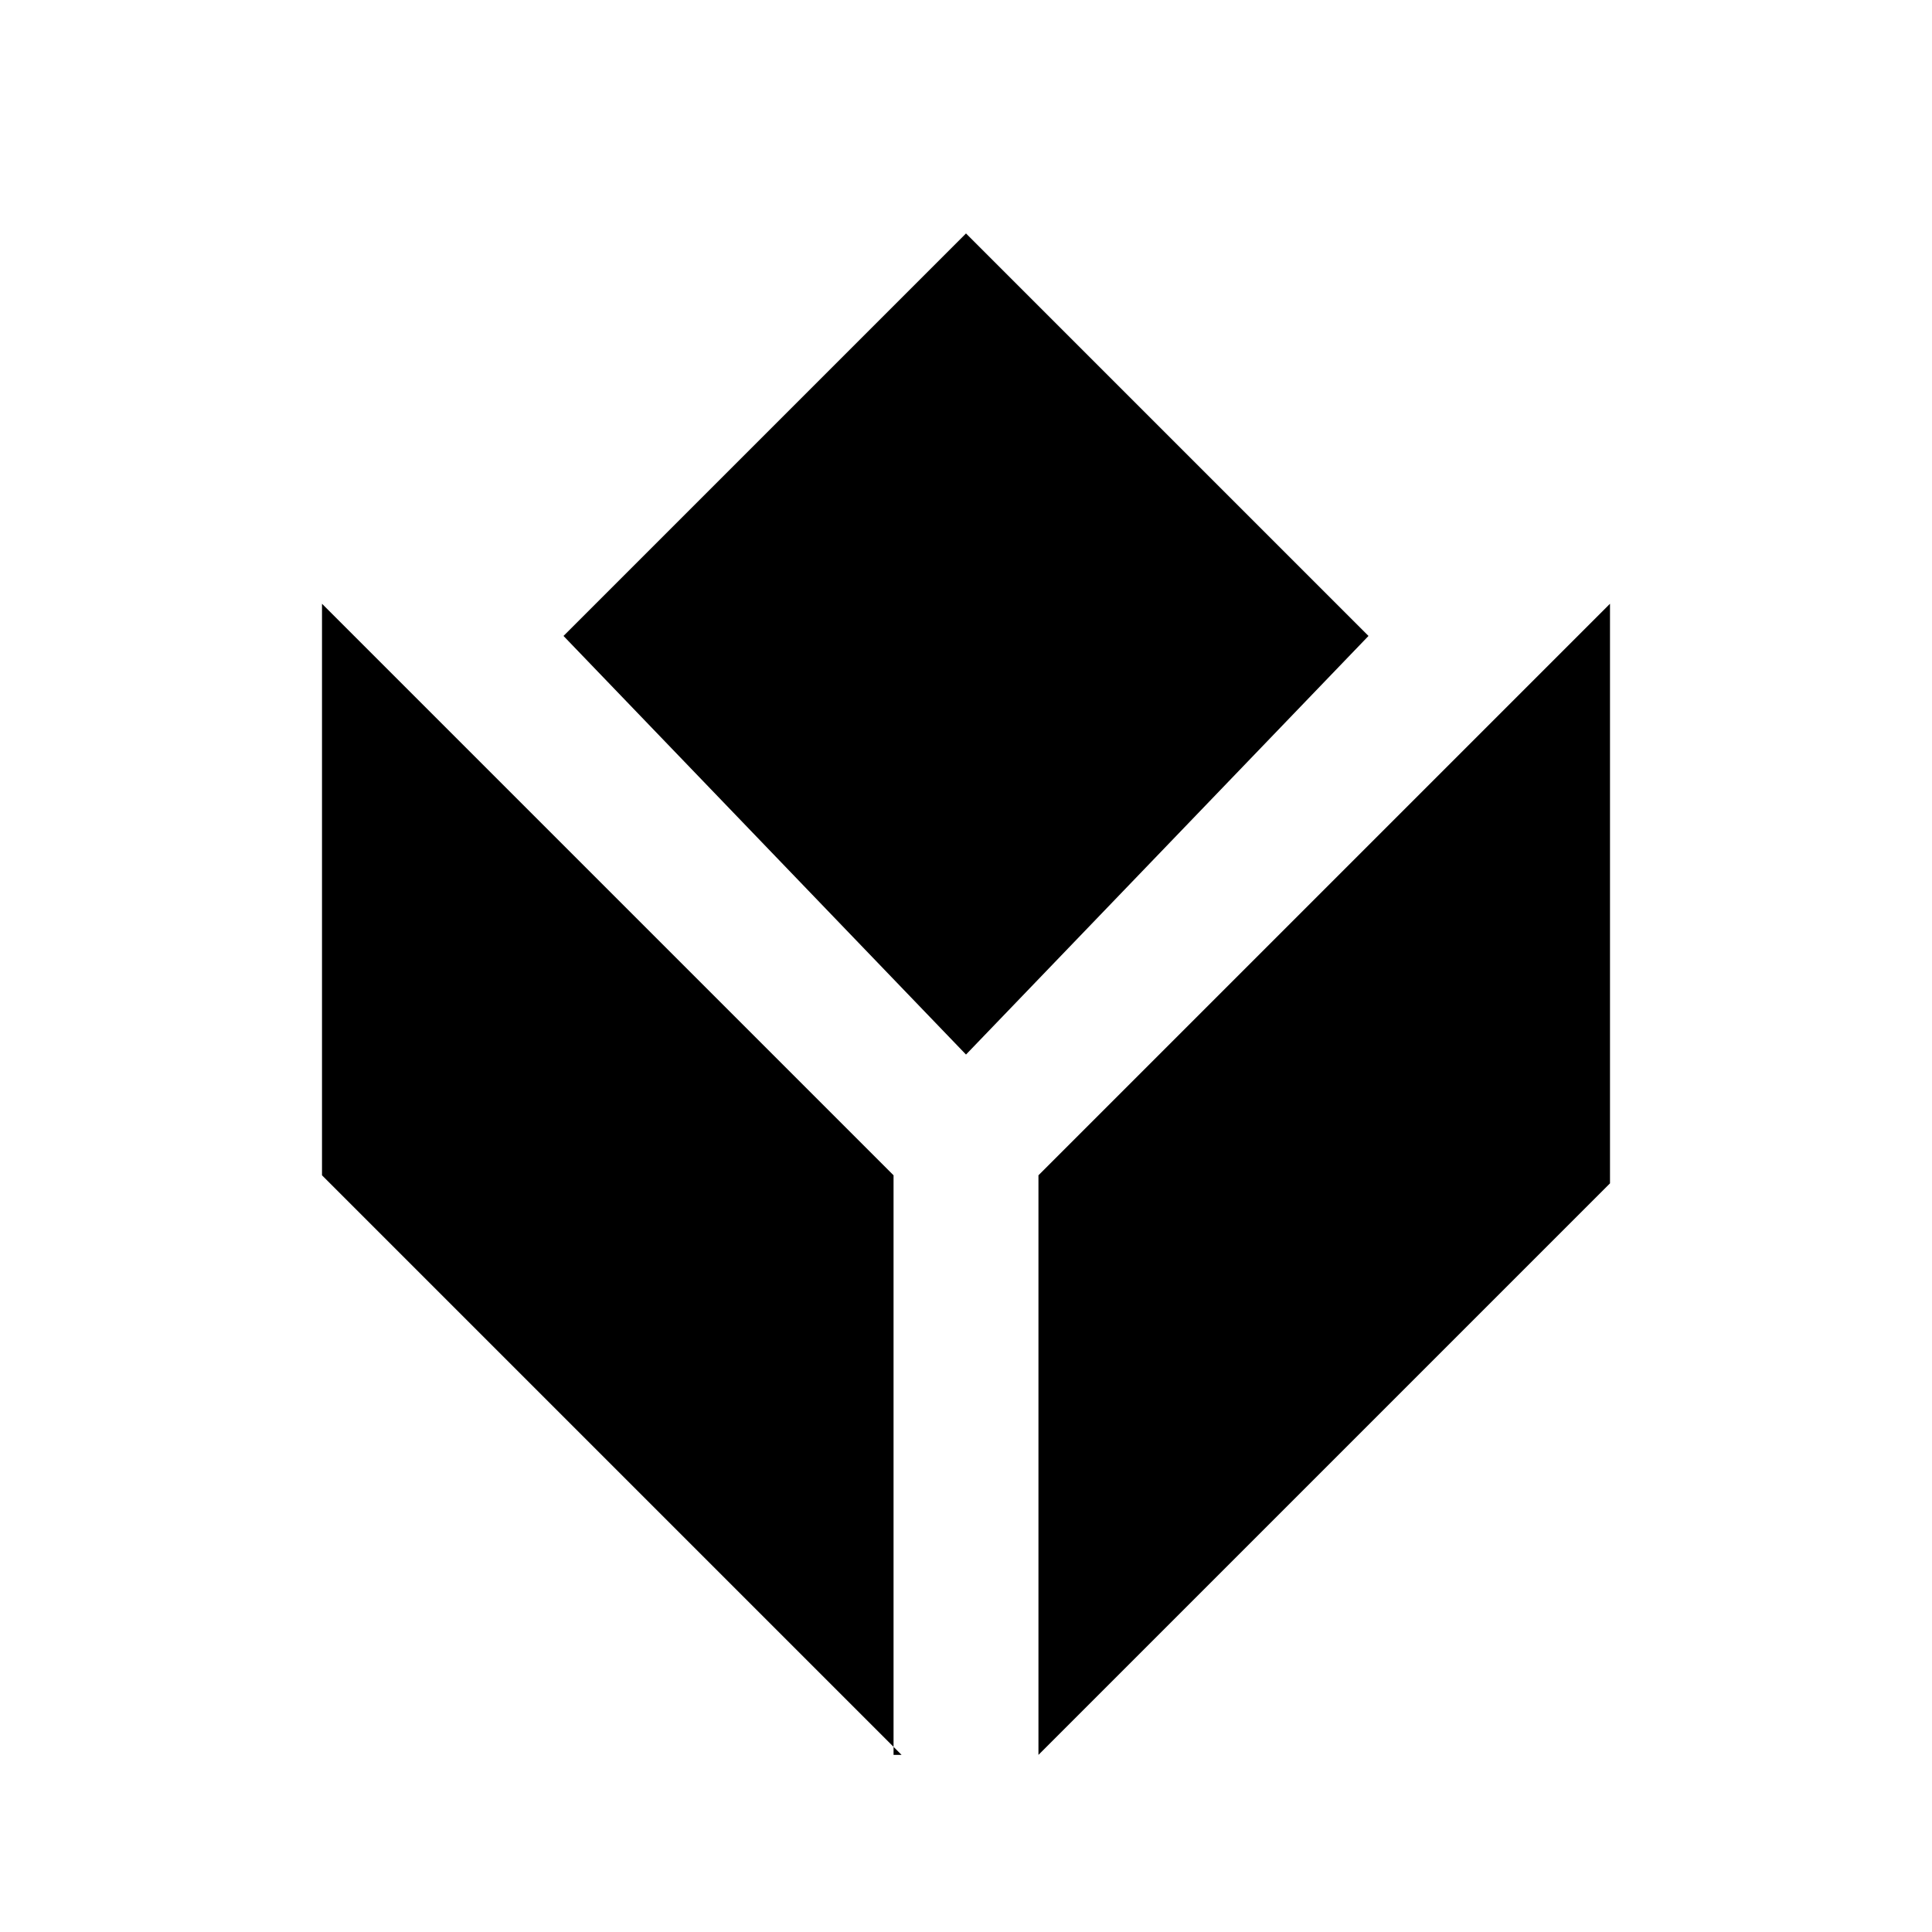
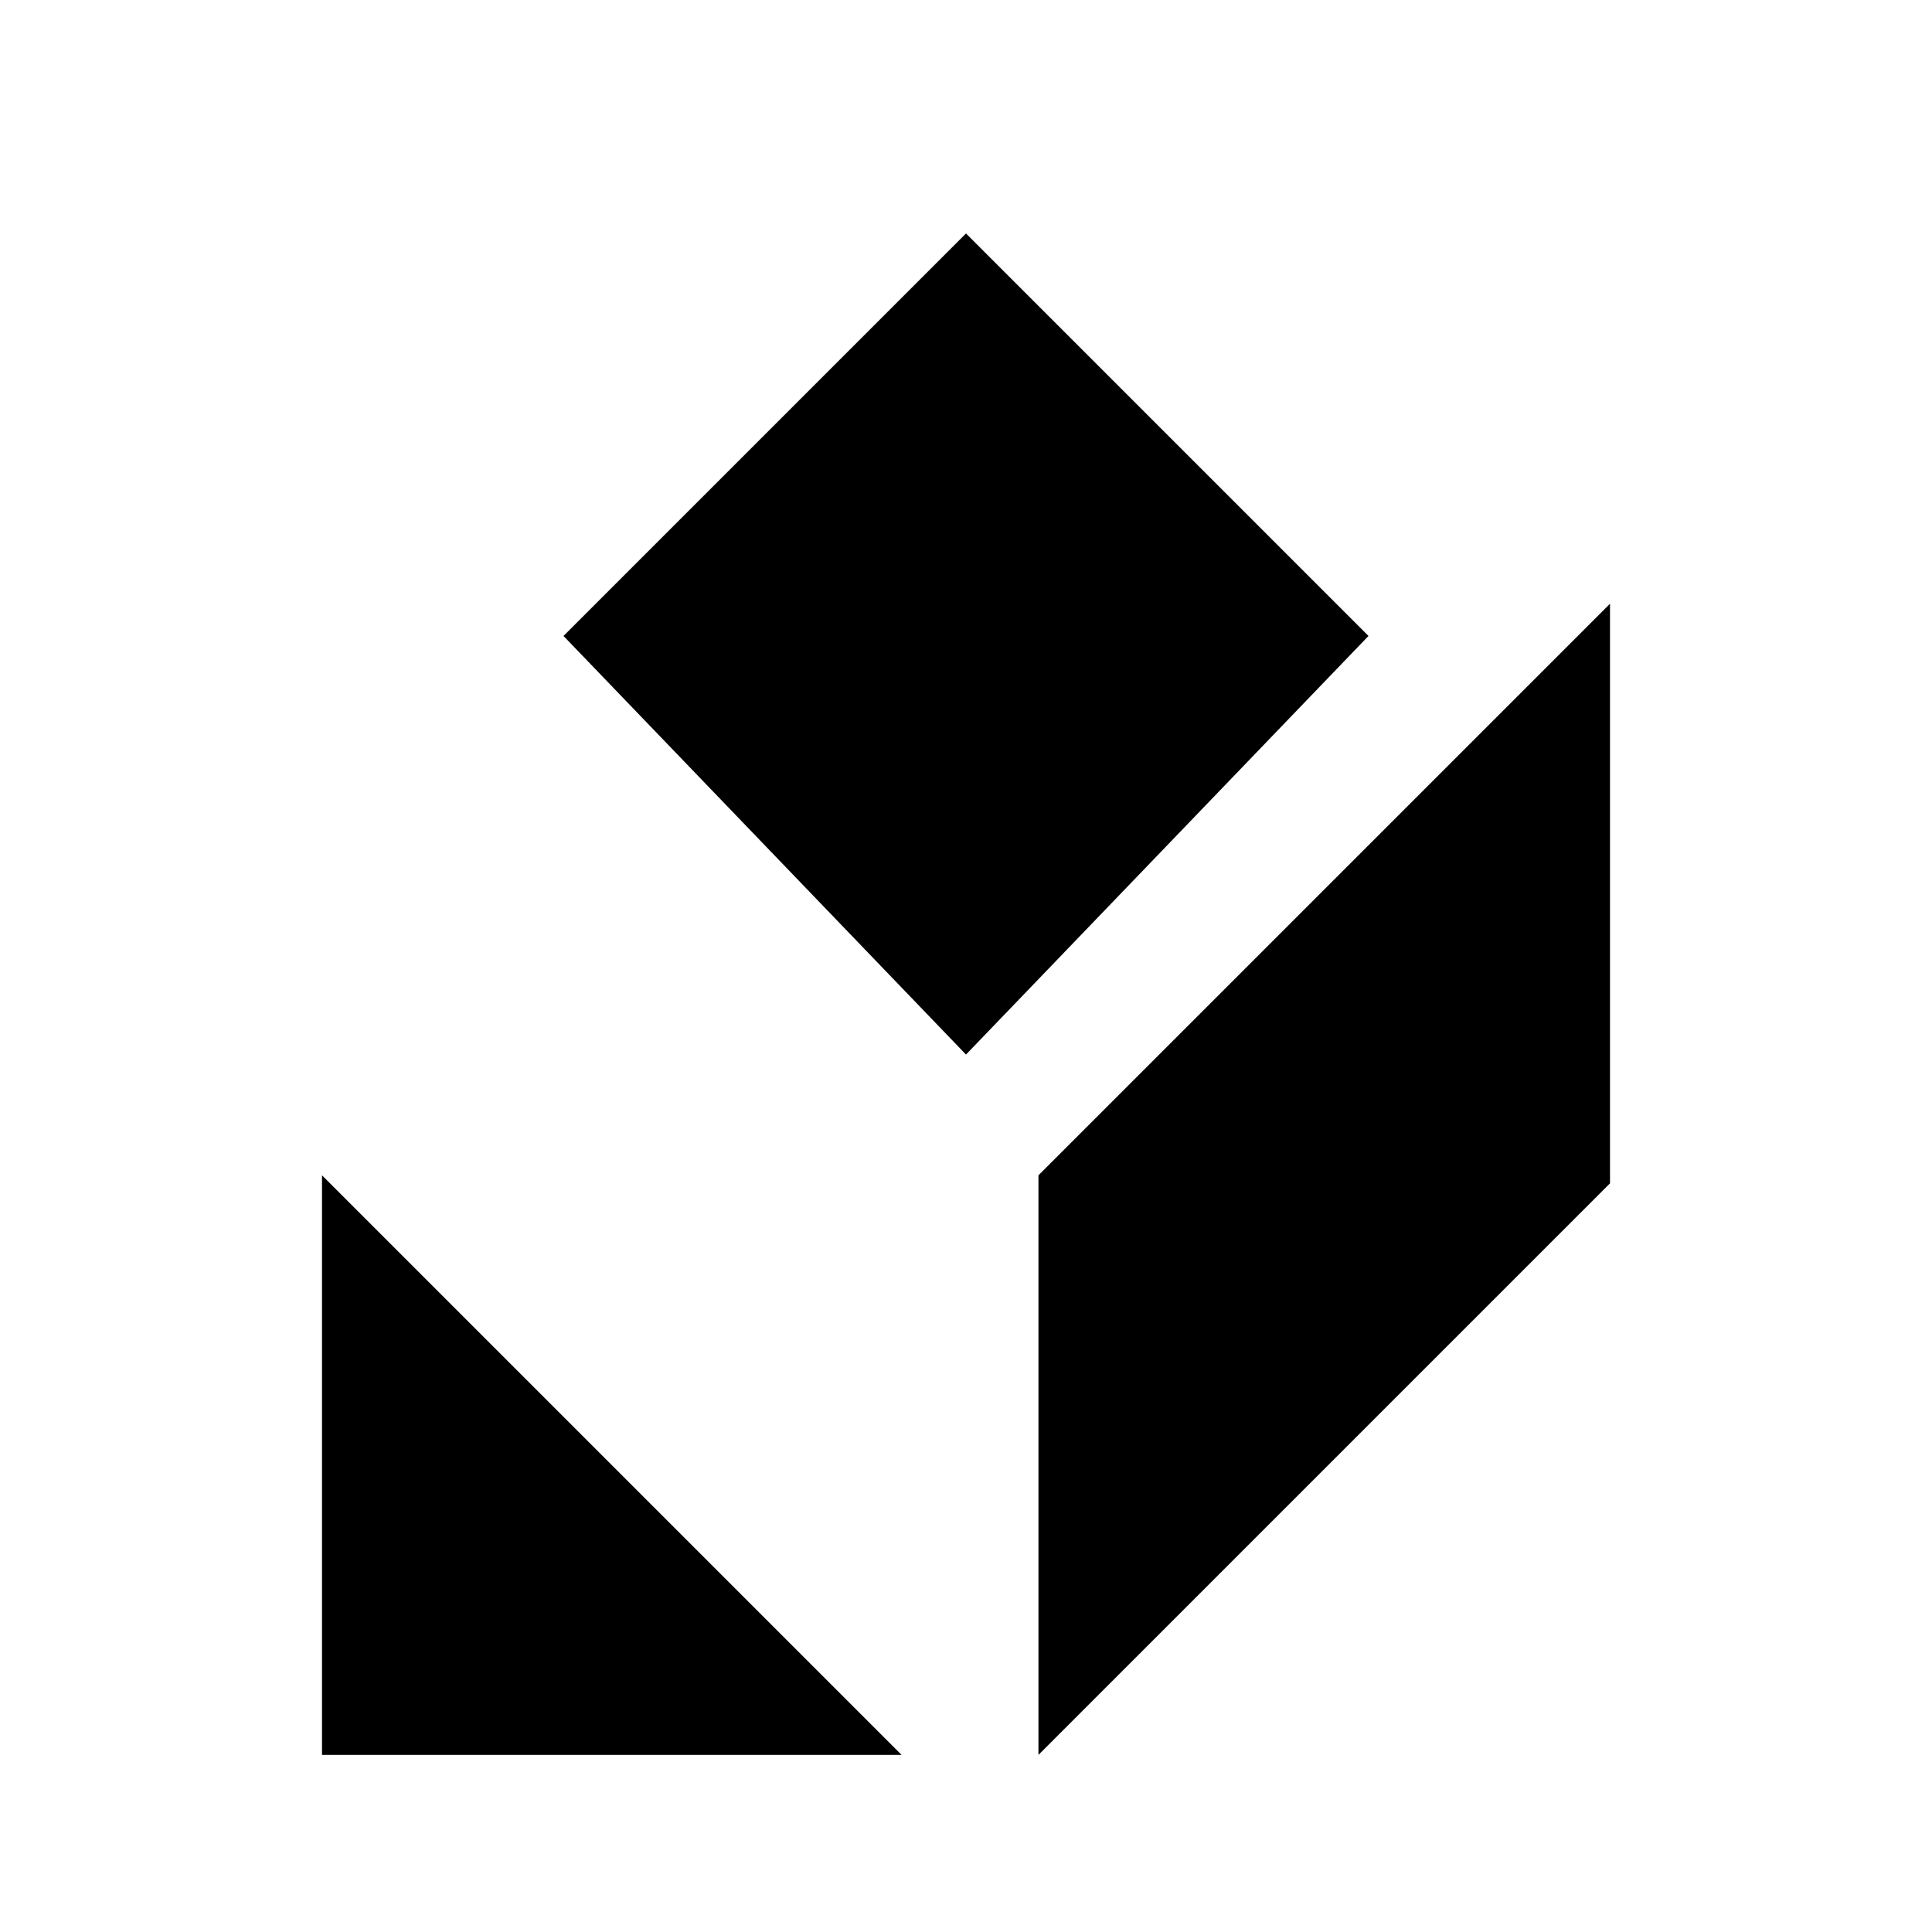
<svg xmlns="http://www.w3.org/2000/svg" height="60" viewBox="0 0 24 24" width="60">
-   <path d="M11.2,21.8L4,14.6V7.5l7.1,7.1V21.8z M12,13.1L7,7.9l5-5l5,5L12,13.1z M12.9,21.8l7.1-7.1V7.5l-7.1,7.1V21.8z" />
+   <path d="M11.2,21.8L4,14.6V7.5V21.8z M12,13.1L7,7.9l5-5l5,5L12,13.1z M12.9,21.8l7.1-7.1V7.5l-7.1,7.1V21.8z" />
</svg>